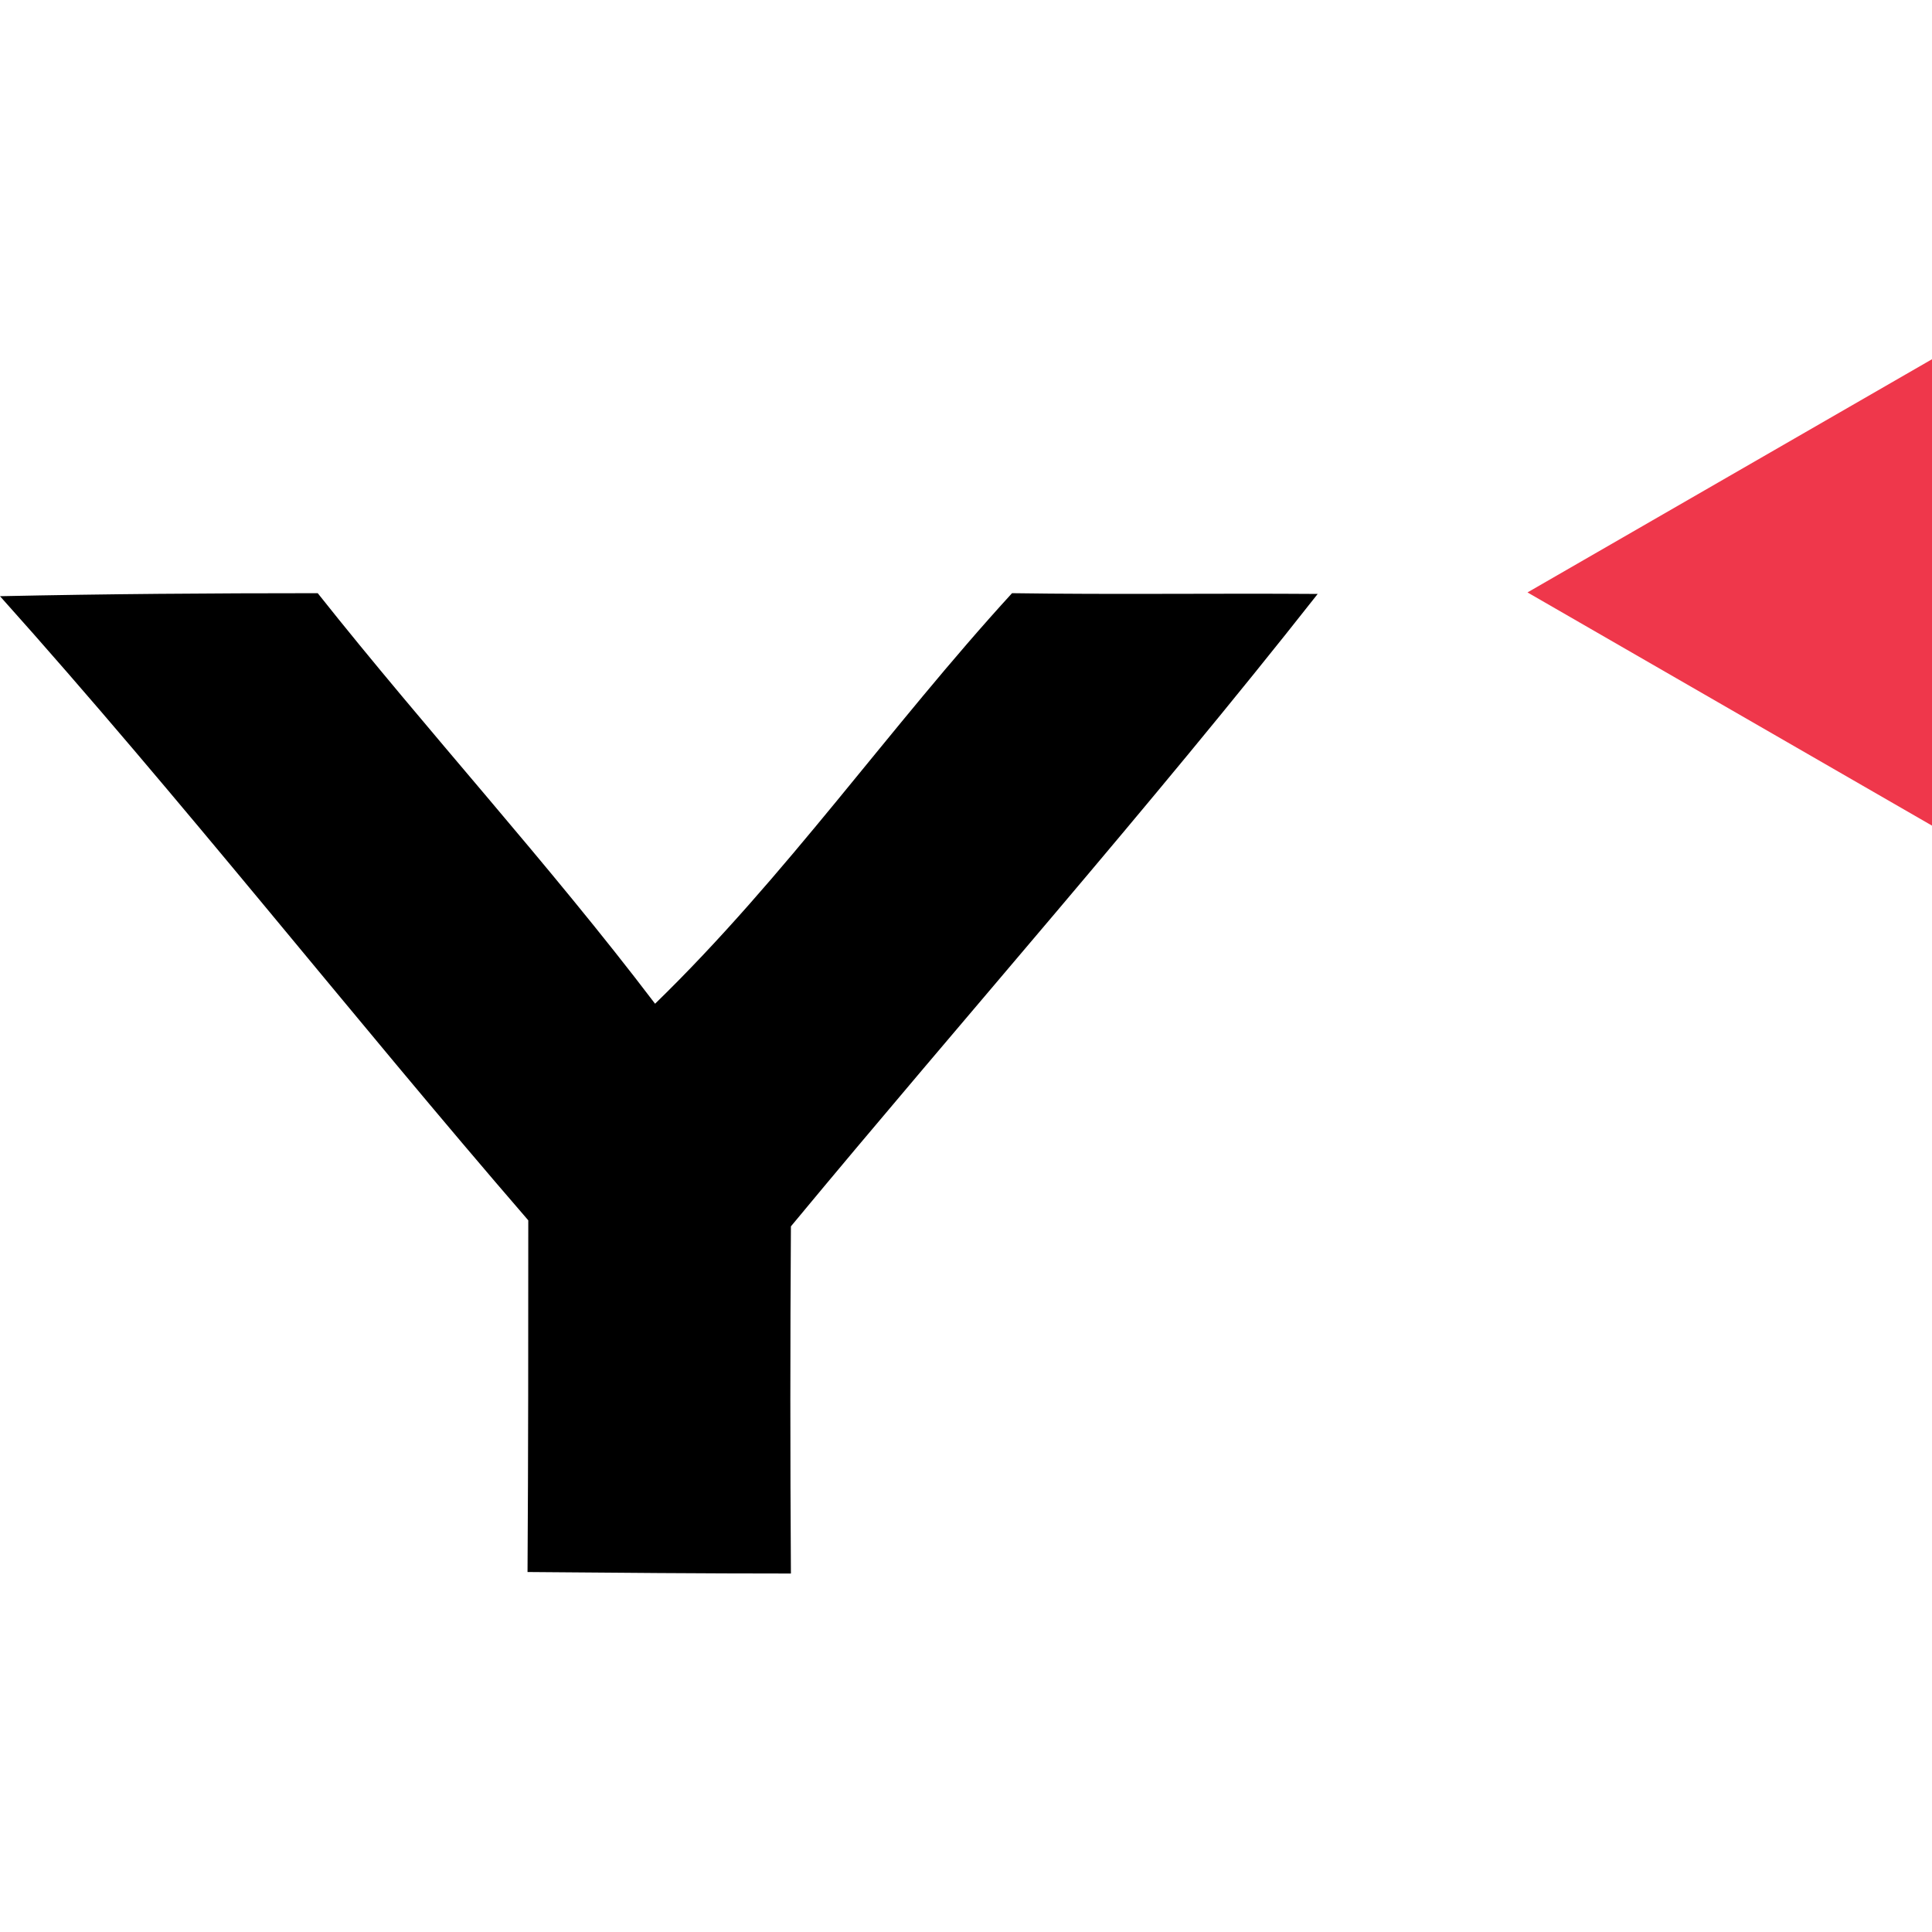
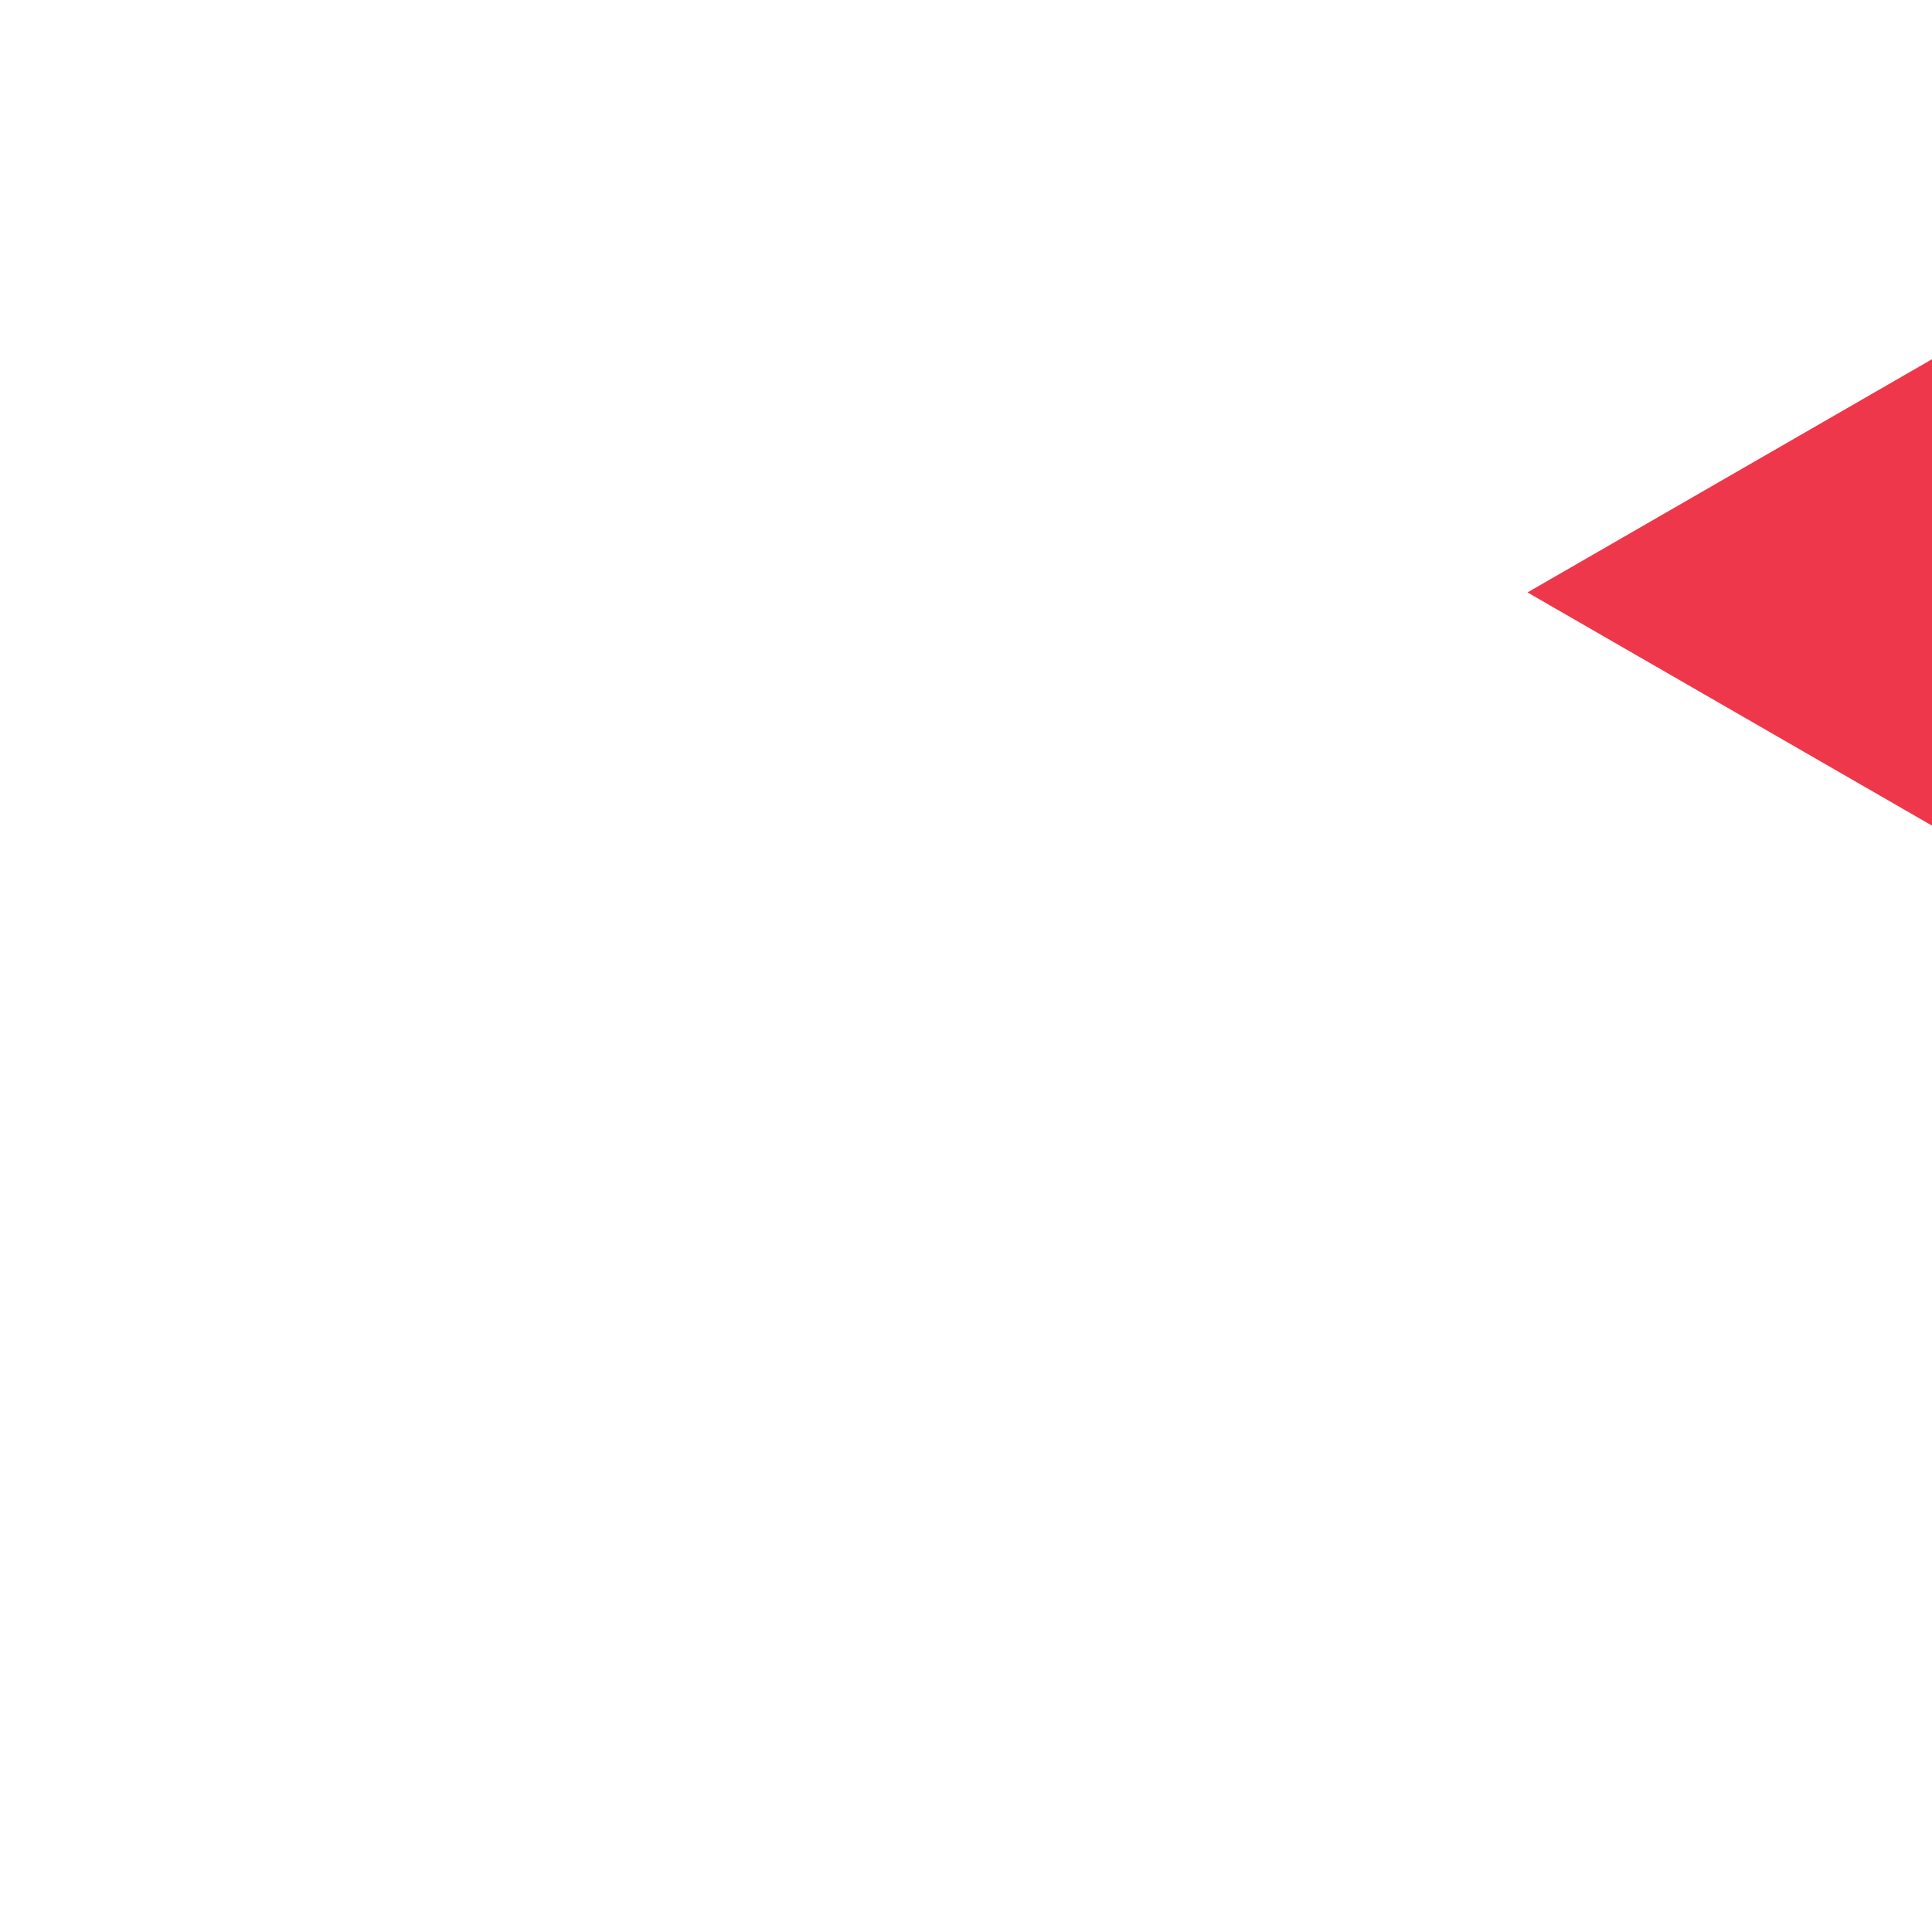
<svg xmlns="http://www.w3.org/2000/svg" version="1.1" id="Layer_1" x="0px" y="0px" viewBox="0 0 256 256" style="enable-background:new 0 0 256 256;" xml:space="preserve">
  <style type="text/css"> .st0{fill:#EF374B;} </style>
  <g>
-     <path d="M0,79c14-0.3,28-0.4,42.1-0.4C56.7,97,72.6,114.3,86.8,133c17.3-16.8,31.1-36.7,47.3-54.4c13.5,0.2,27,0,40.5,0.1 c-22.5,28.6-46.6,55.8-69.8,83.8c-0.1,15.3-0.1,30.6,0,46c-11.7,0-23.3-0.1-34.9-0.2c0.1-15.5,0.1-31,0.1-46.6 C46.4,134.4,24.1,105.9,0,79z" />
    <polygon class="st0" points="202.4,78.5 256,109.4 256,47.6 202.4,78.5 256,109.4 256,47.6 " />
  </g>
</svg>